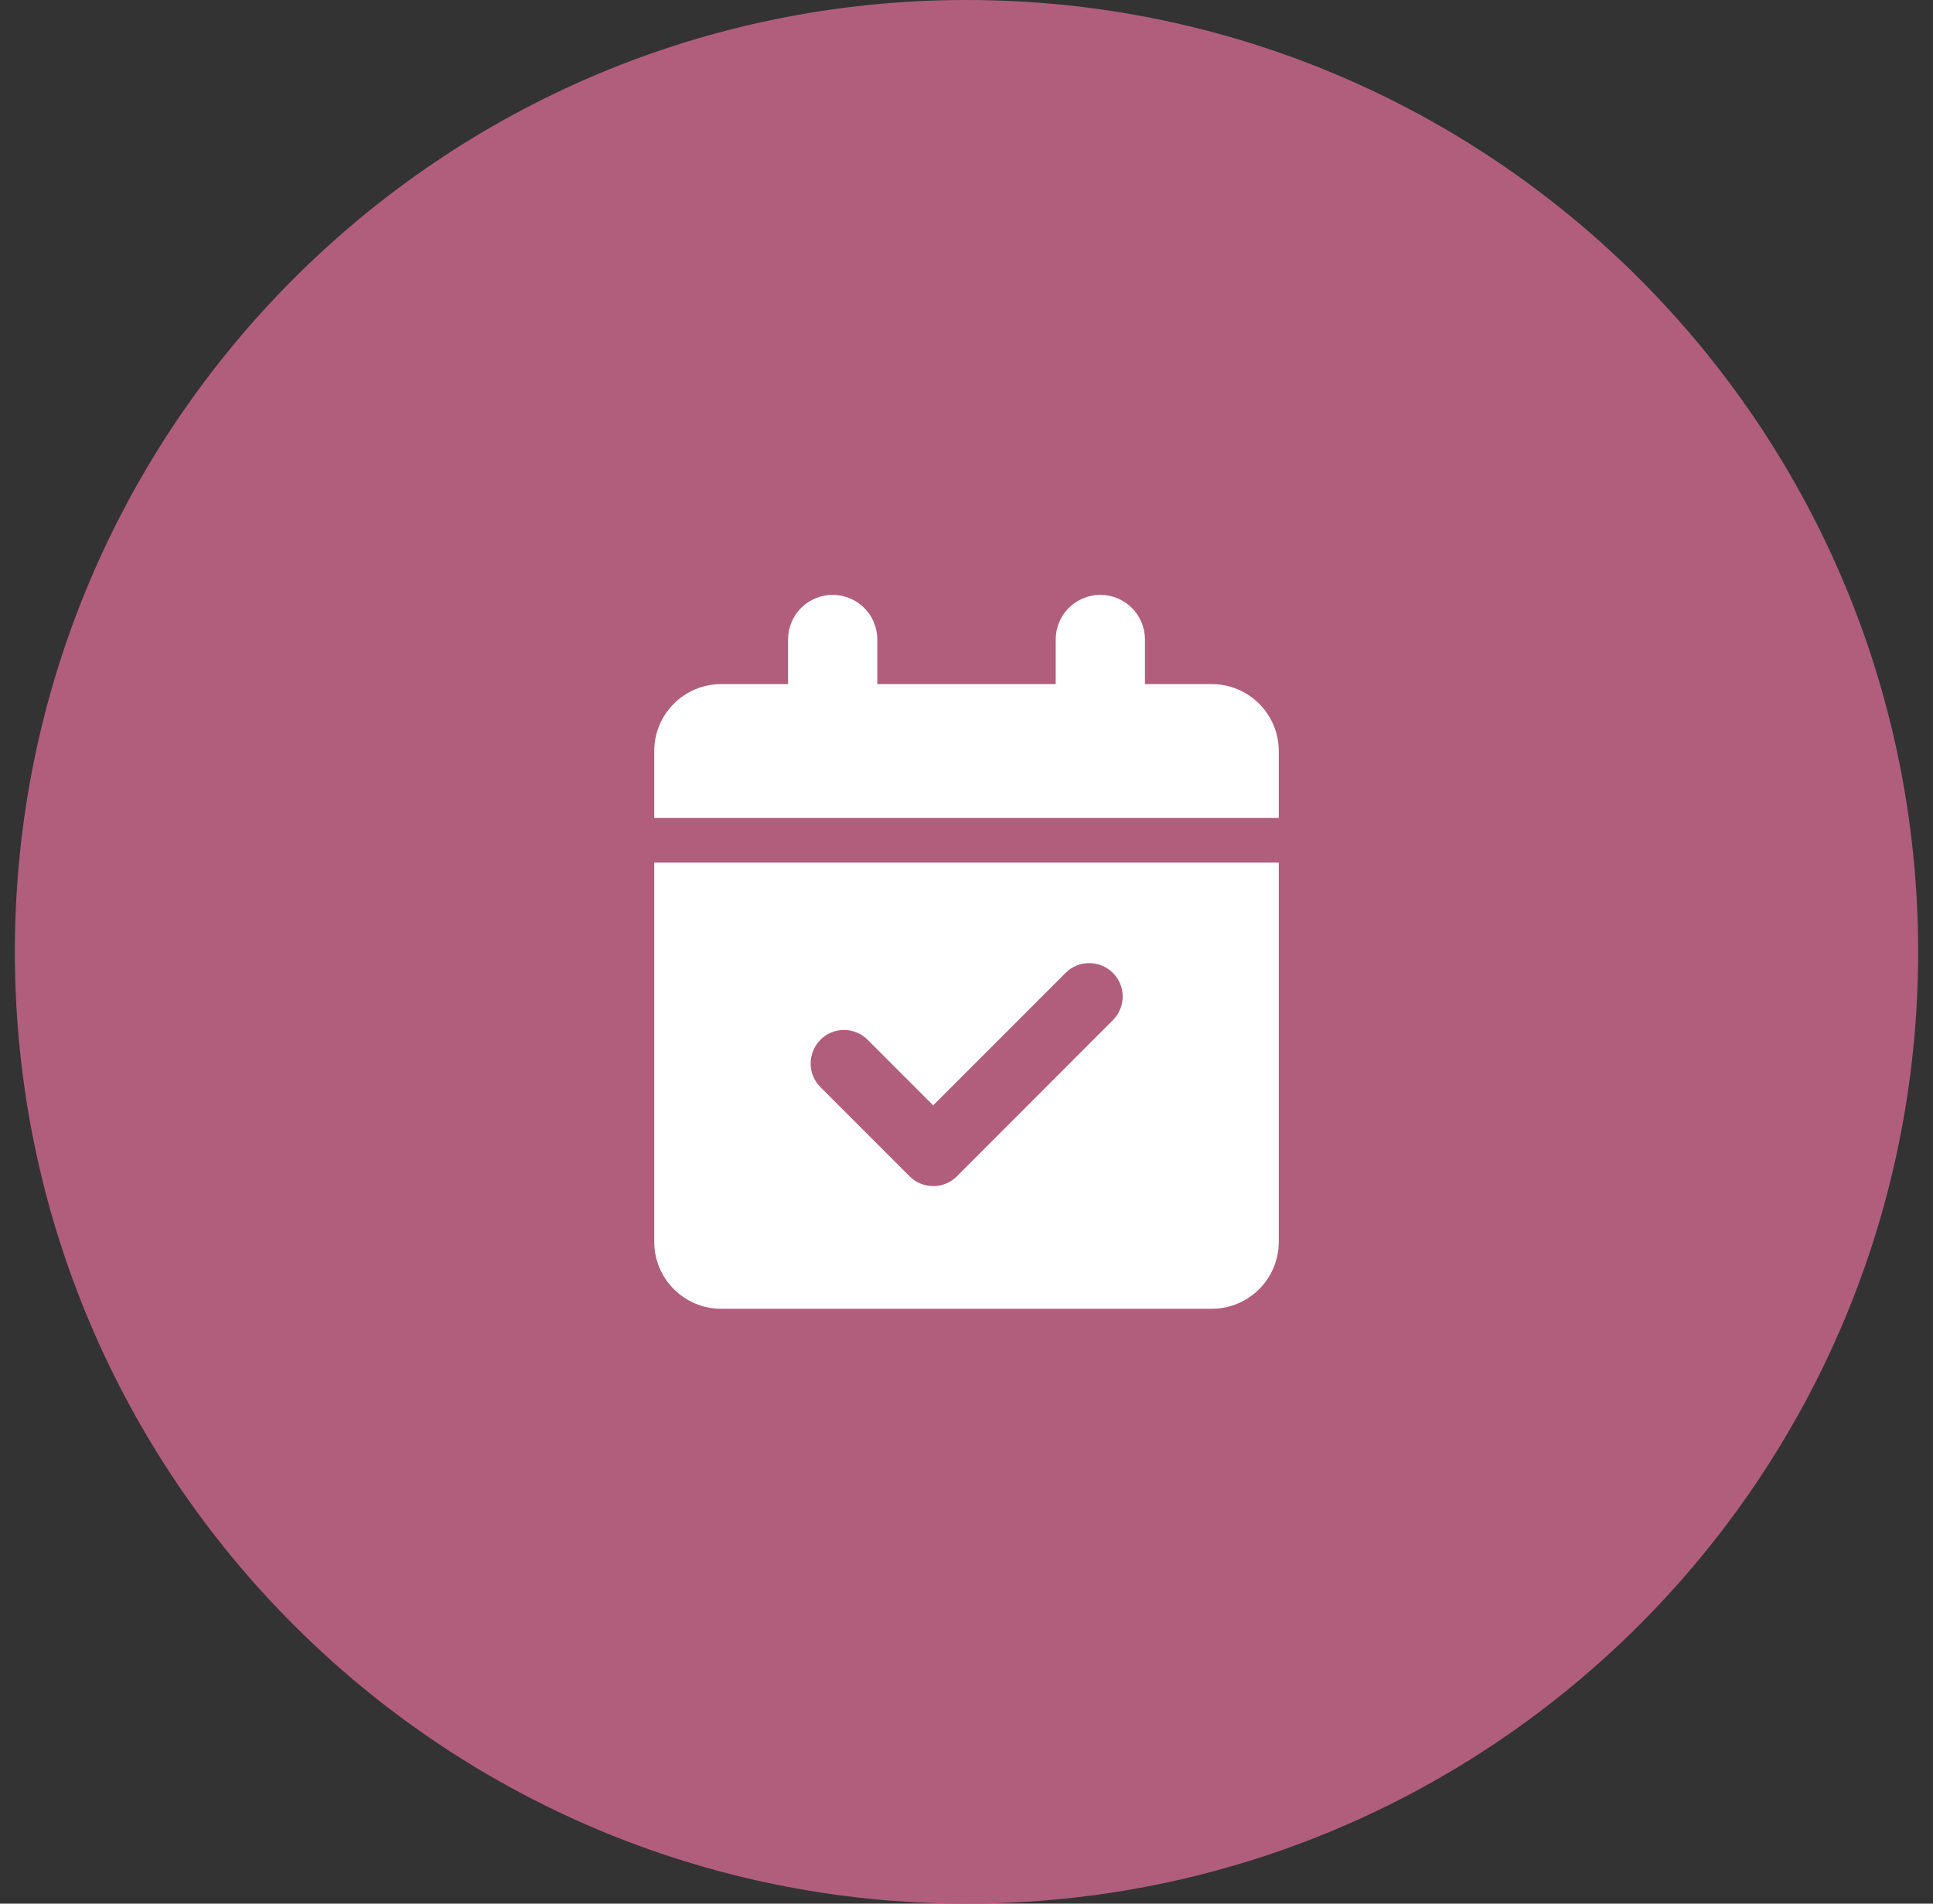
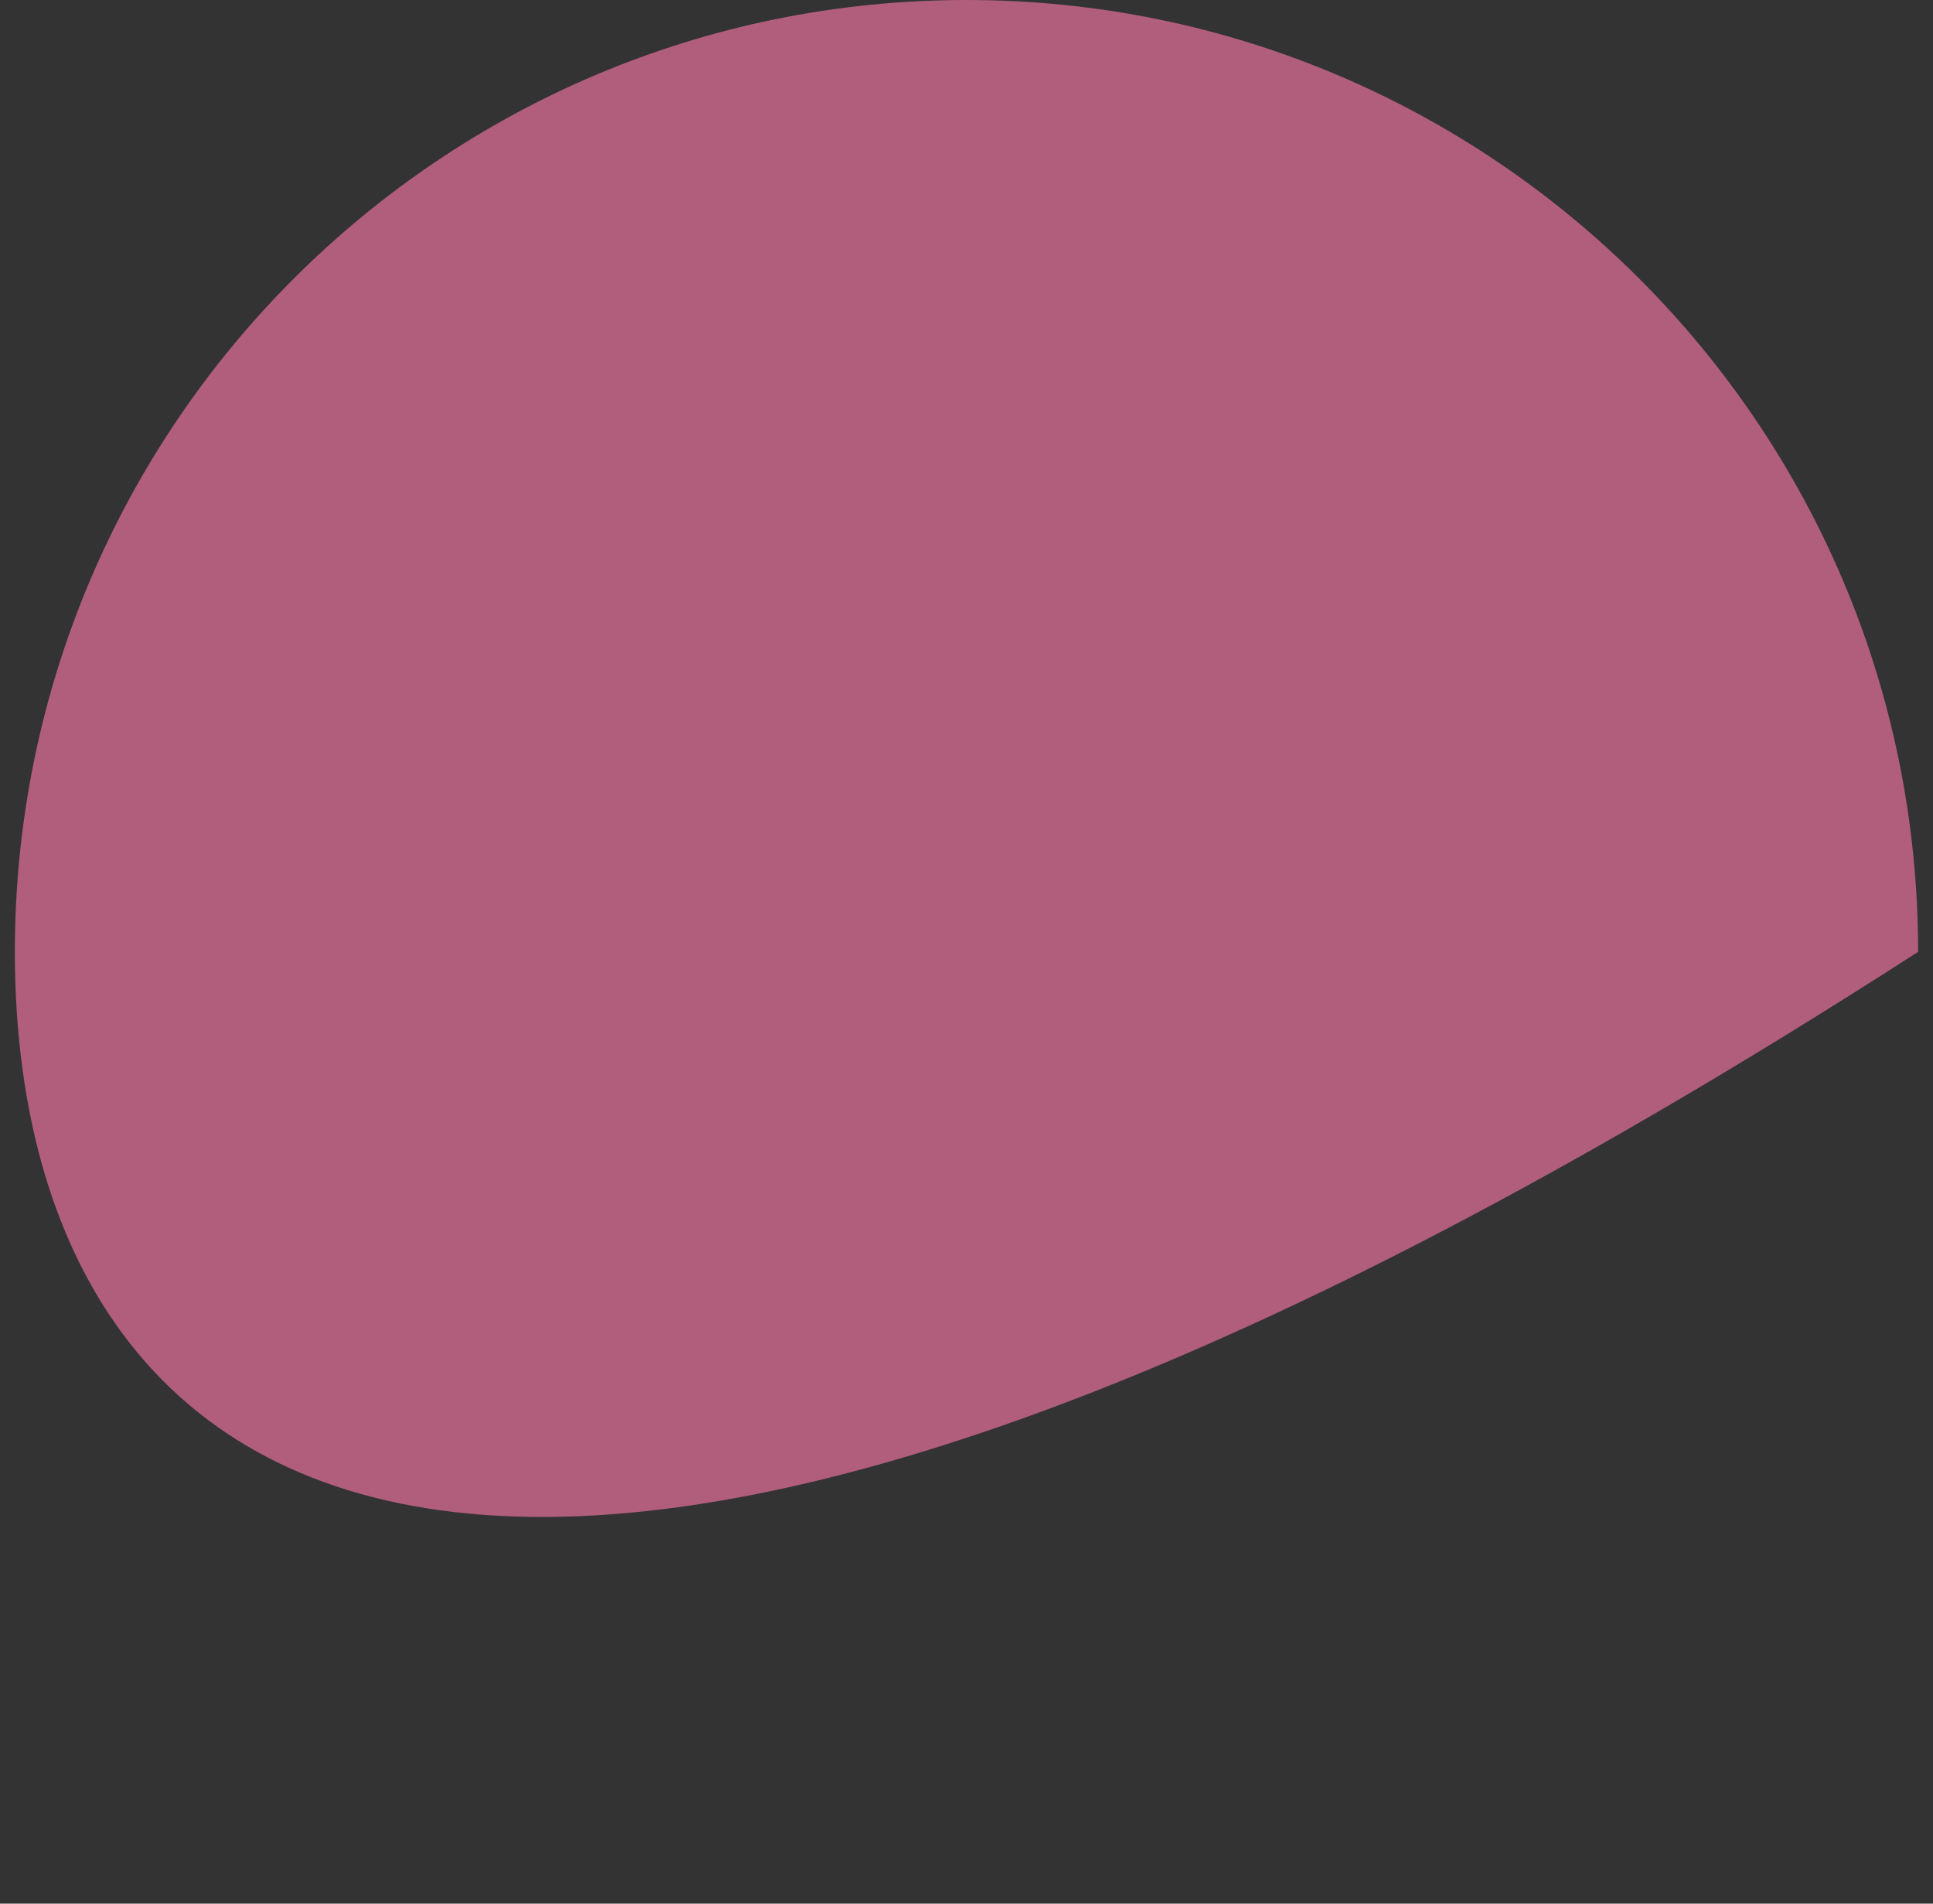
<svg xmlns="http://www.w3.org/2000/svg" width="65" height="64" viewBox="0 0 65 64" fill="none">
  <rect x="0" y="0" width="65" height="64" fill="#333333" stroke="none" />
-   <path d="M0.5 32C0.5 14.327 14.827 0 32.5 0C50.173 0 64.5 14.327 64.5 32C64.5 49.673 50.173 64 32.5 64C14.827 64 0.5 49.673 0.5 32Z" fill="#B15E7D" />
+   <path d="M0.5 32C0.5 14.327 14.827 0 32.5 0C50.173 0 64.5 14.327 64.5 32C14.827 64 0.5 49.673 0.5 32Z" fill="#B15E7D" />
  <g clip-path="url(#clip0_90_2708)">
-     <path d="M28 20C28.83 20 29.5 20.67 29.5 21.5V23H35.5V21.5C35.5 20.67 36.17 20 37 20C37.83 20 38.5 20.67 38.5 21.5V23H40.75C41.992 23 43 24.008 43 25.25V27.5H22V25.25C22 24.008 23.008 23 24.25 23H26.5V21.5C26.5 20.67 27.17 20 28 20ZM22 29H43V41.75C43 42.992 41.992 44 40.75 44H24.25C23.008 44 22 42.992 22 41.75V29ZM37.422 34.297C37.862 33.856 37.862 33.144 37.422 32.708C36.981 32.272 36.269 32.267 35.833 32.708L31.38 37.161L29.177 34.958C28.736 34.517 28.023 34.517 27.587 34.958C27.152 35.398 27.147 36.111 27.587 36.547L30.587 39.547C31.028 39.987 31.741 39.987 32.177 39.547L37.422 34.297Z" fill="white" />
-   </g>
+     </g>
  <defs>
    <clipPath id="clip0_90_2708">
-       <rect width="21" height="24" fill="white" transform="translate(22 20)" />
-     </clipPath>
+       </clipPath>
  </defs>
</svg>